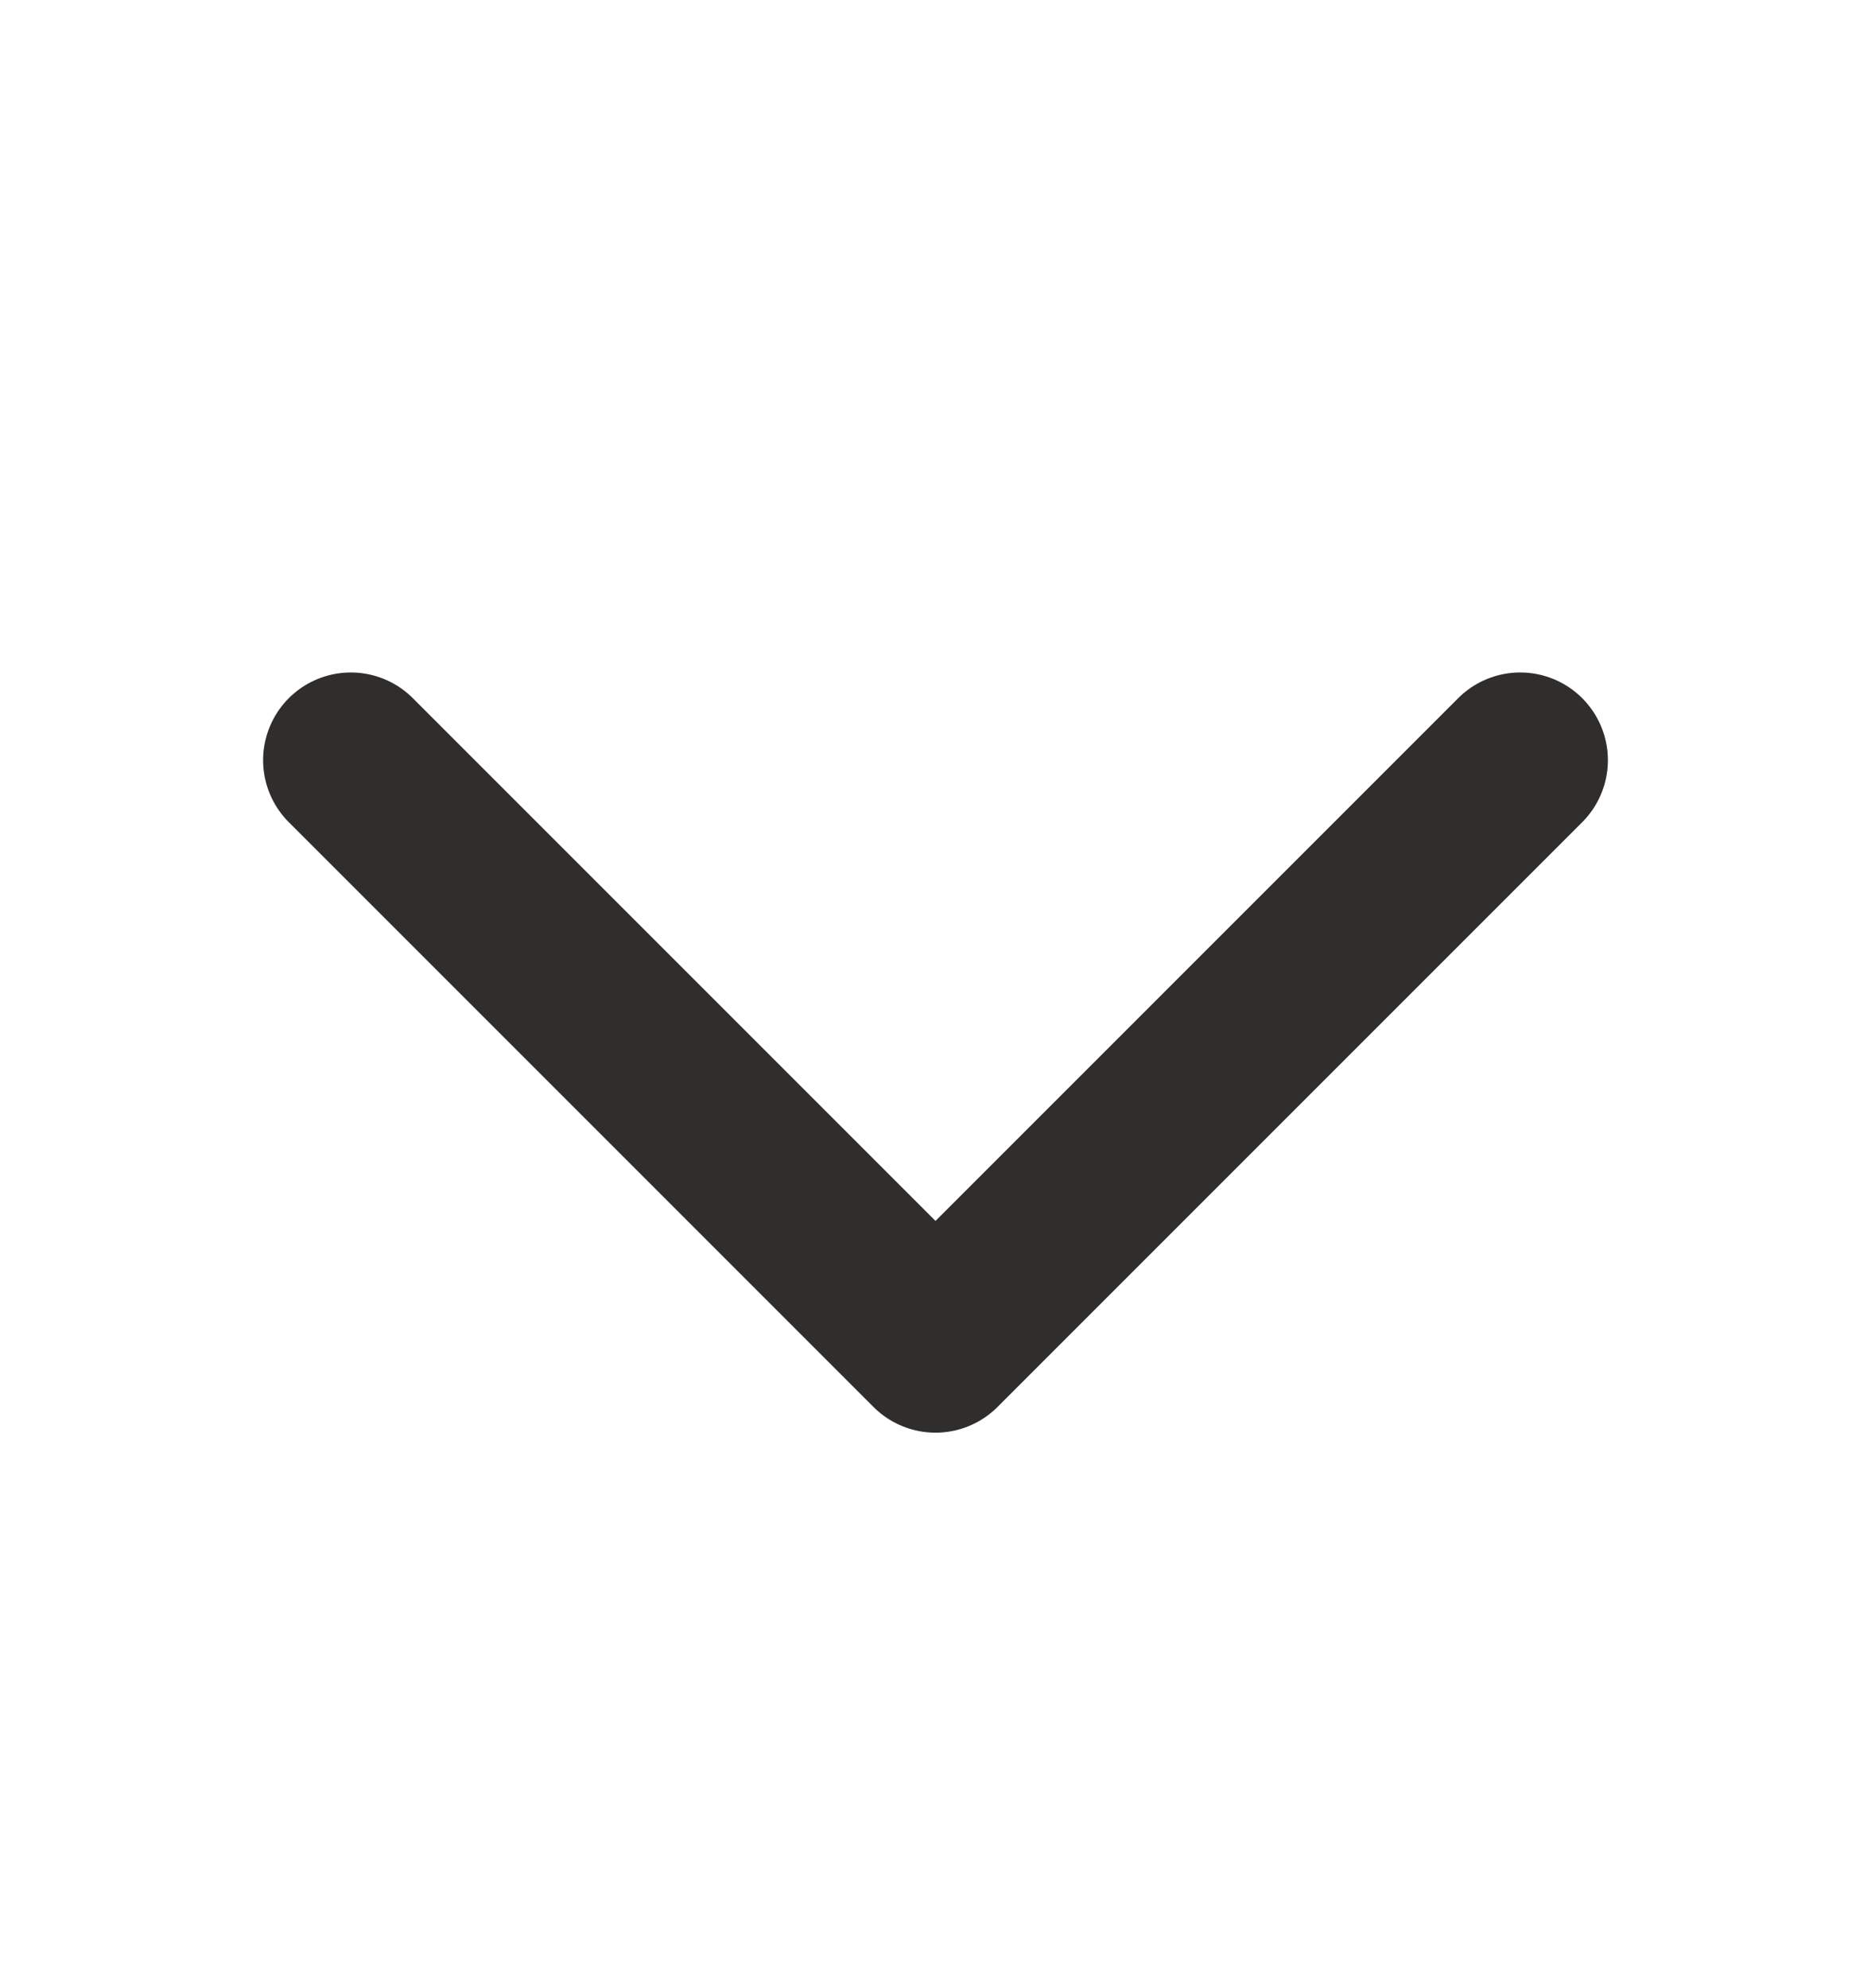
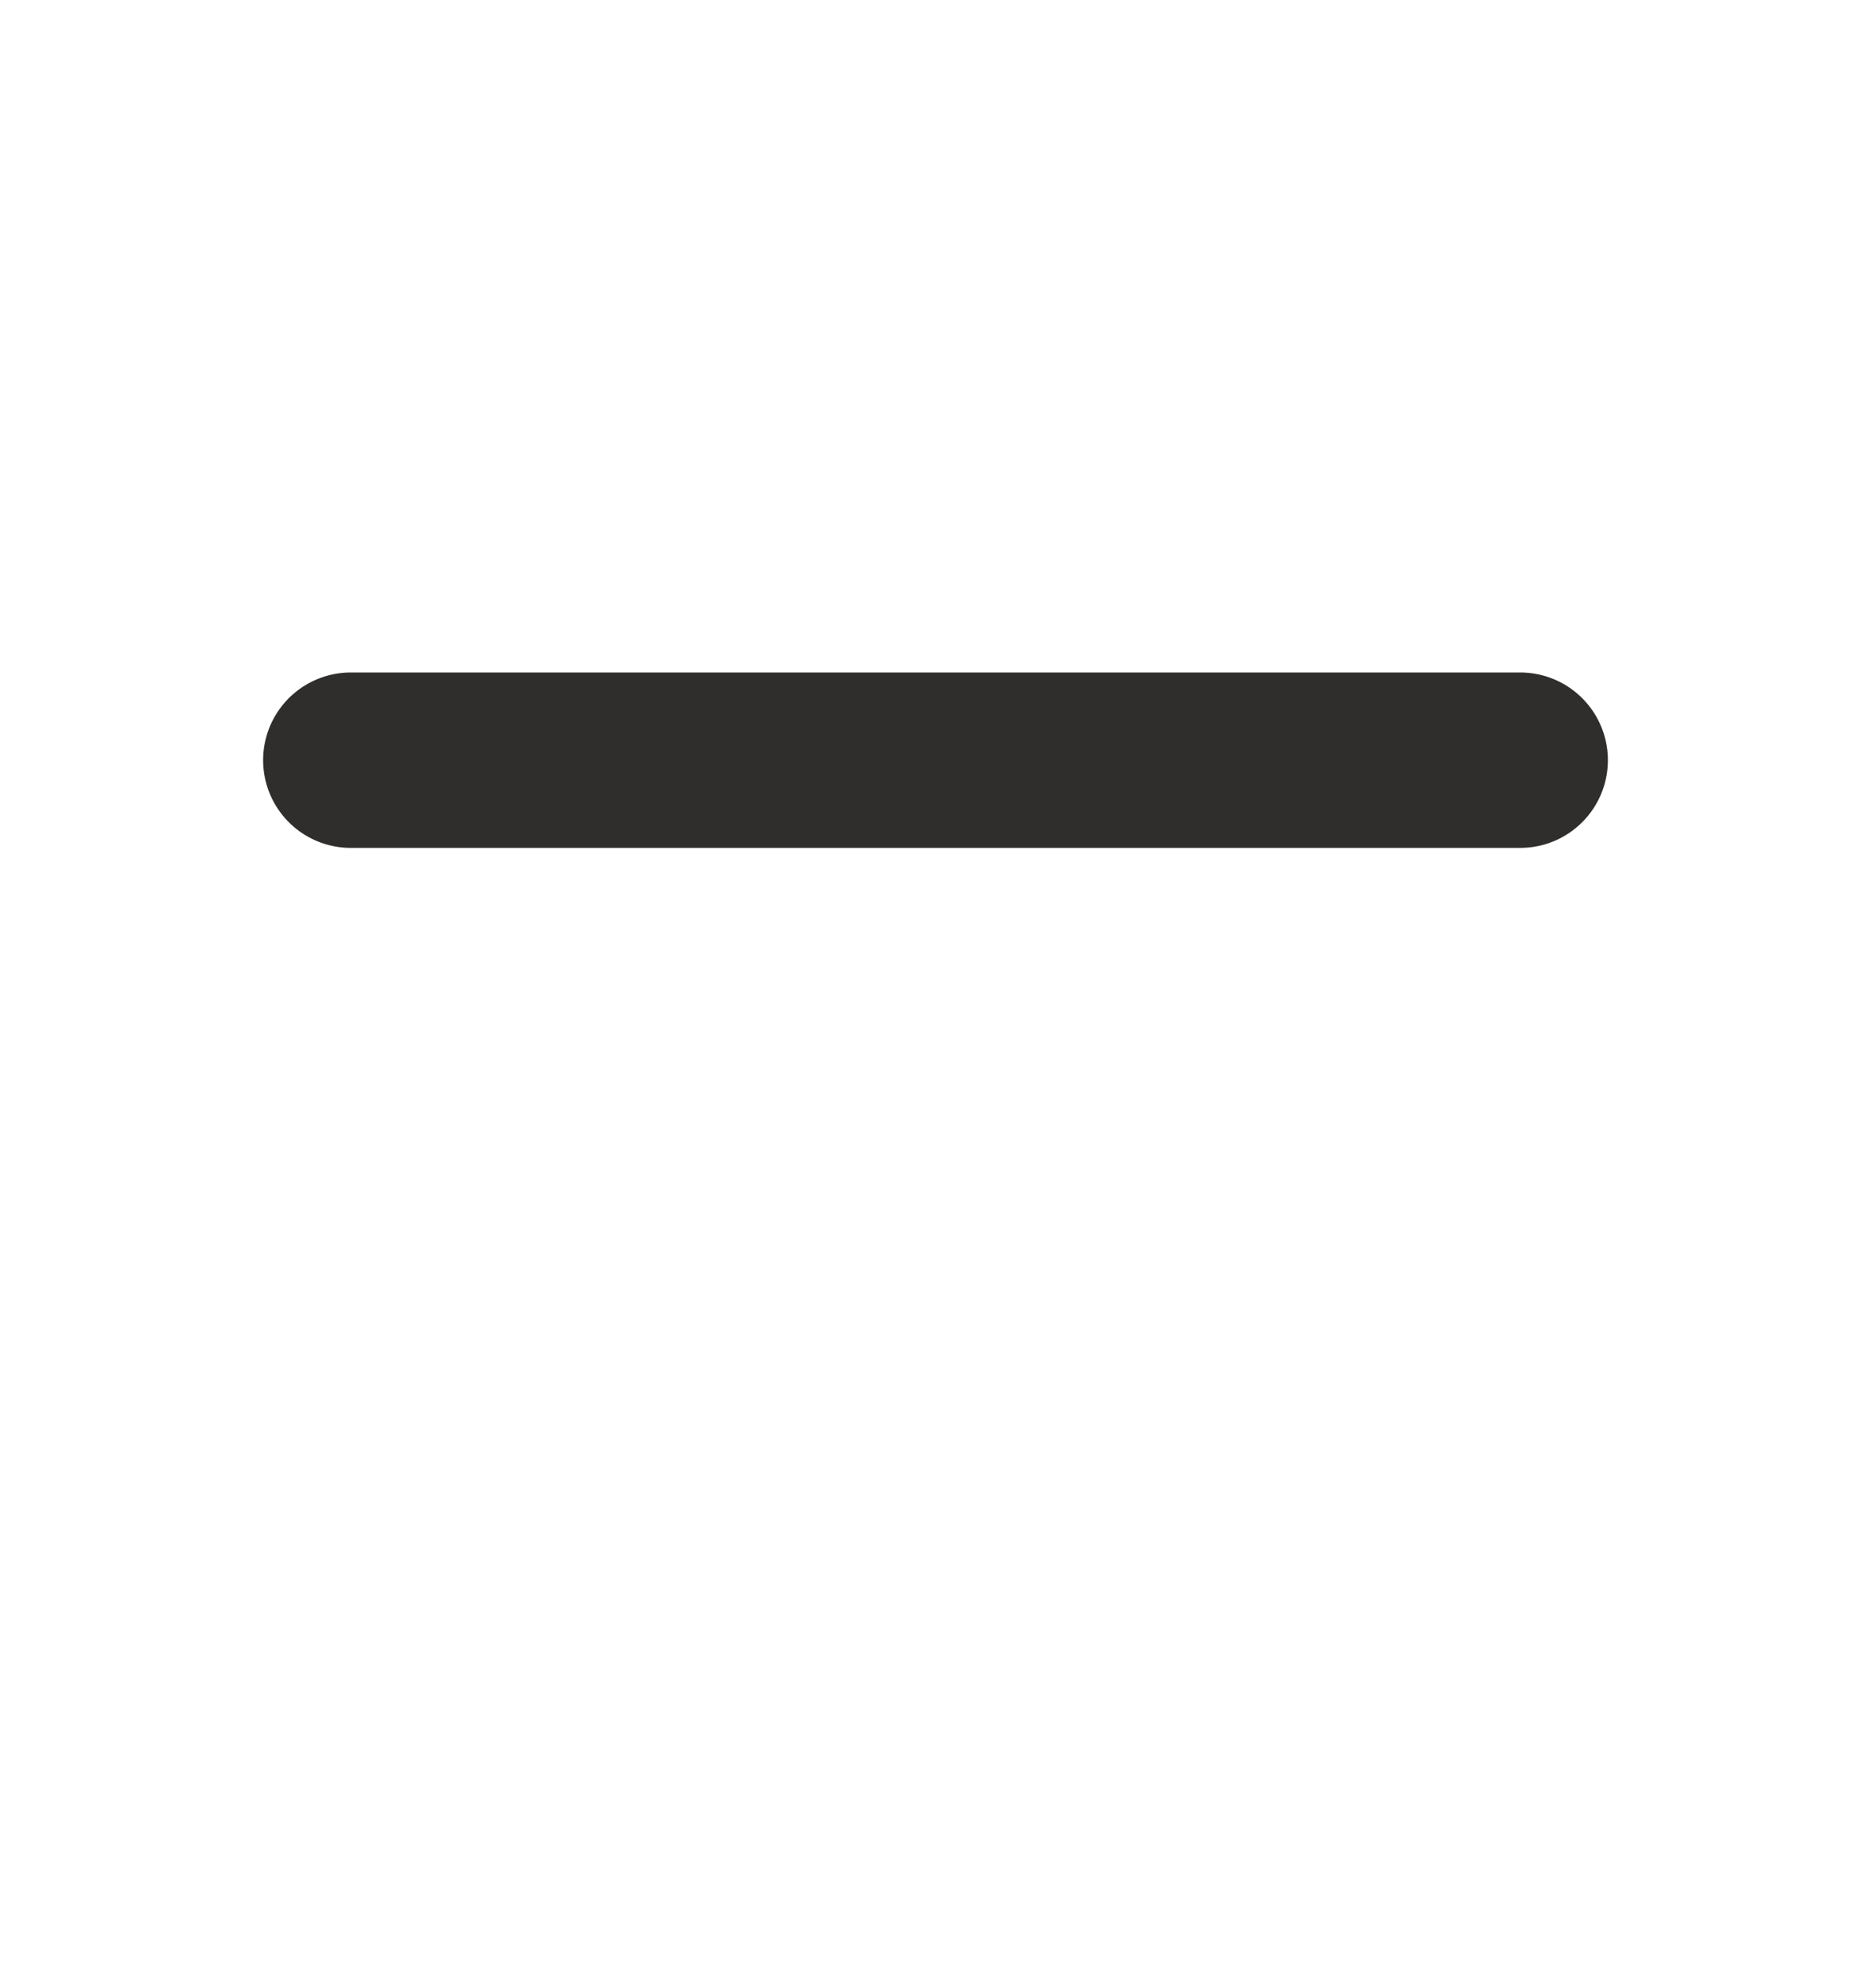
<svg xmlns="http://www.w3.org/2000/svg" width="16" height="17" viewBox="0 0 16 17" fill="none">
-   <path d="M13 6.5L8 11.5L3 6.5" stroke="#302E2D" stroke-width="1.5" stroke-linecap="round" stroke-linejoin="round" />
+   <path d="M13 6.5L3 6.5" stroke="#302E2D" stroke-width="1.5" stroke-linecap="round" stroke-linejoin="round" />
</svg>